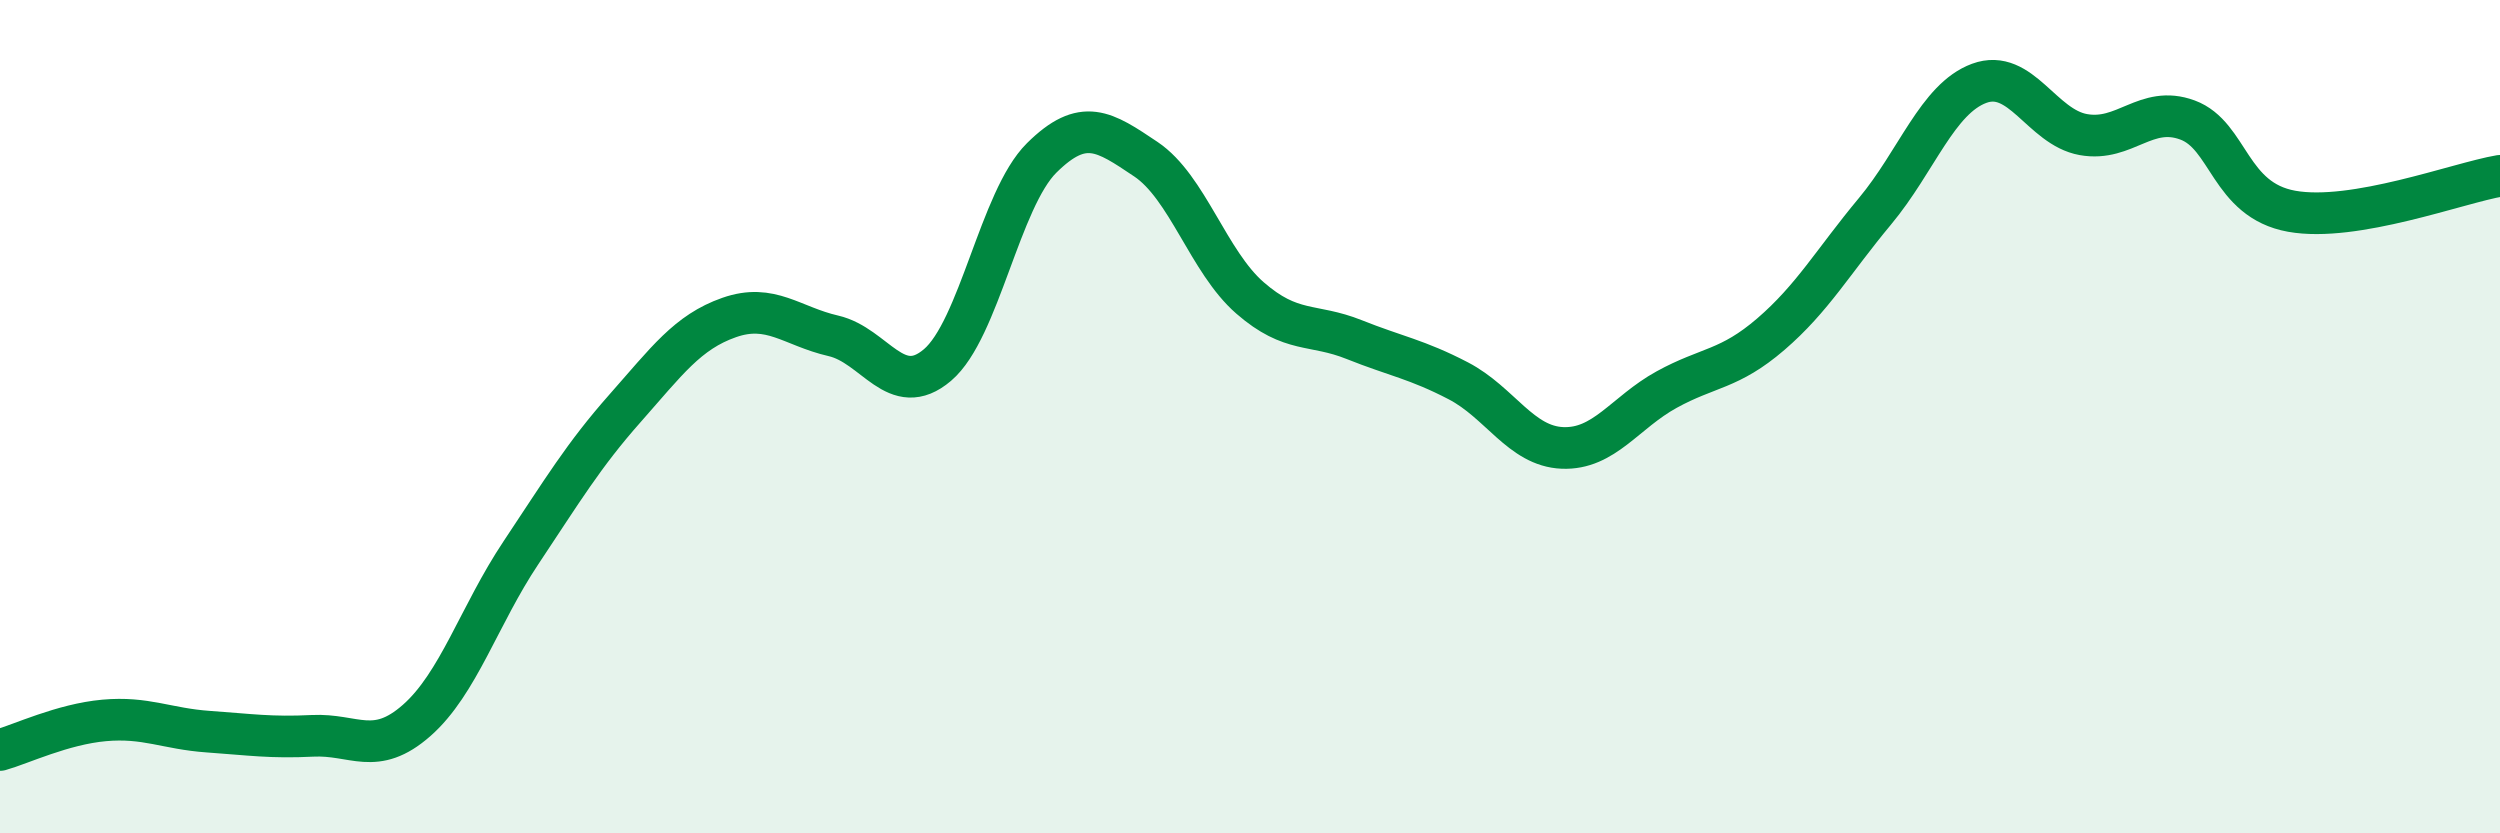
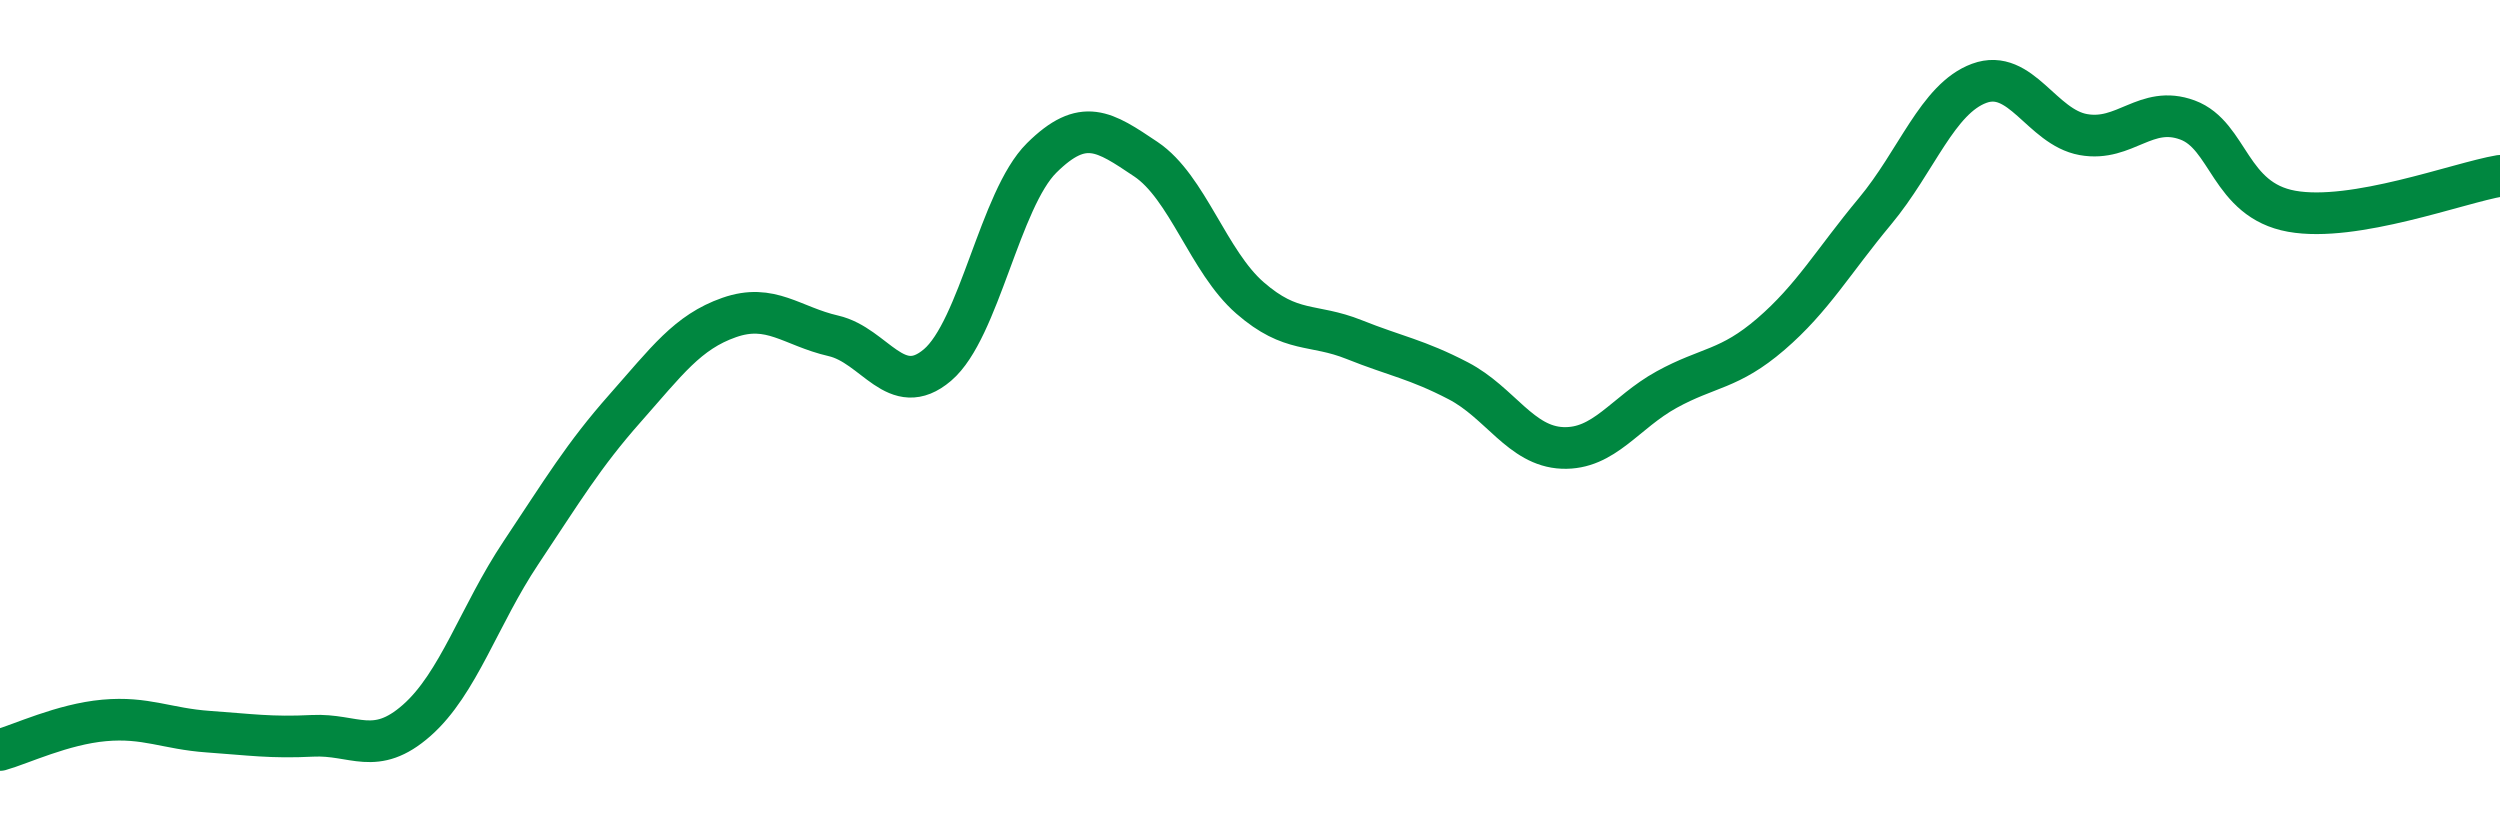
<svg xmlns="http://www.w3.org/2000/svg" width="60" height="20" viewBox="0 0 60 20">
-   <path d="M 0,18 C 0.5,17.86 1.5,17.38 2.5,17.29 C 3.5,17.2 4,17.49 5,17.56 C 6,17.63 6.5,17.71 7.5,17.66 C 8.5,17.61 9,18.17 10,17.29 C 11,16.41 11.5,14.77 12.5,13.27 C 13.5,11.77 14,10.93 15,9.8 C 16,8.67 16.5,7.97 17.5,7.62 C 18.5,7.27 19,7.83 20,8.06 C 21,8.29 21.5,9.61 22.5,8.76 C 23.5,7.91 24,4.78 25,3.79 C 26,2.8 26.5,3.15 27.5,3.82 C 28.5,4.49 29,6.28 30,7.15 C 31,8.02 31.5,7.75 32.5,8.15 C 33.5,8.55 34,8.62 35,9.14 C 36,9.66 36.5,10.71 37.5,10.75 C 38.5,10.79 39,9.9 40,9.35 C 41,8.8 41.5,8.88 42.5,8.02 C 43.5,7.16 44,6.27 45,5.07 C 46,3.87 46.5,2.37 47.5,2 C 48.5,1.63 49,3.05 50,3.23 C 51,3.41 51.5,2.51 52.5,2.88 C 53.5,3.25 53.5,4.8 55,5.07 C 56.5,5.34 59,4.39 60,4.22L60 20L0 20Z" fill="#008740" opacity="0.1" stroke-linecap="round" stroke-linejoin="round" />
  <path d="M 0,18 C 0.5,17.86 1.5,17.38 2.5,17.29 C 3.5,17.2 4,17.49 5,17.56 C 6,17.63 6.5,17.71 7.5,17.66 C 8.5,17.61 9,18.17 10,17.29 C 11,16.41 11.5,14.77 12.5,13.27 C 13.5,11.77 14,10.93 15,9.8 C 16,8.67 16.5,7.97 17.5,7.62 C 18.5,7.27 19,7.83 20,8.06 C 21,8.29 21.5,9.61 22.5,8.76 C 23.5,7.91 24,4.78 25,3.79 C 26,2.8 26.5,3.15 27.5,3.82 C 28.5,4.49 29,6.28 30,7.15 C 31,8.02 31.5,7.75 32.5,8.15 C 33.5,8.55 34,8.62 35,9.14 C 36,9.66 36.5,10.71 37.5,10.75 C 38.5,10.79 39,9.9 40,9.35 C 41,8.8 41.5,8.88 42.5,8.02 C 43.5,7.16 44,6.27 45,5.07 C 46,3.87 46.5,2.37 47.5,2 C 48.5,1.63 49,3.05 50,3.23 C 51,3.41 51.5,2.51 52.5,2.88 C 53.5,3.25 53.5,4.8 55,5.07 C 56.5,5.34 59,4.39 60,4.22" stroke="#008740" stroke-width="1" fill="none" stroke-linecap="round" stroke-linejoin="round" />
</svg>